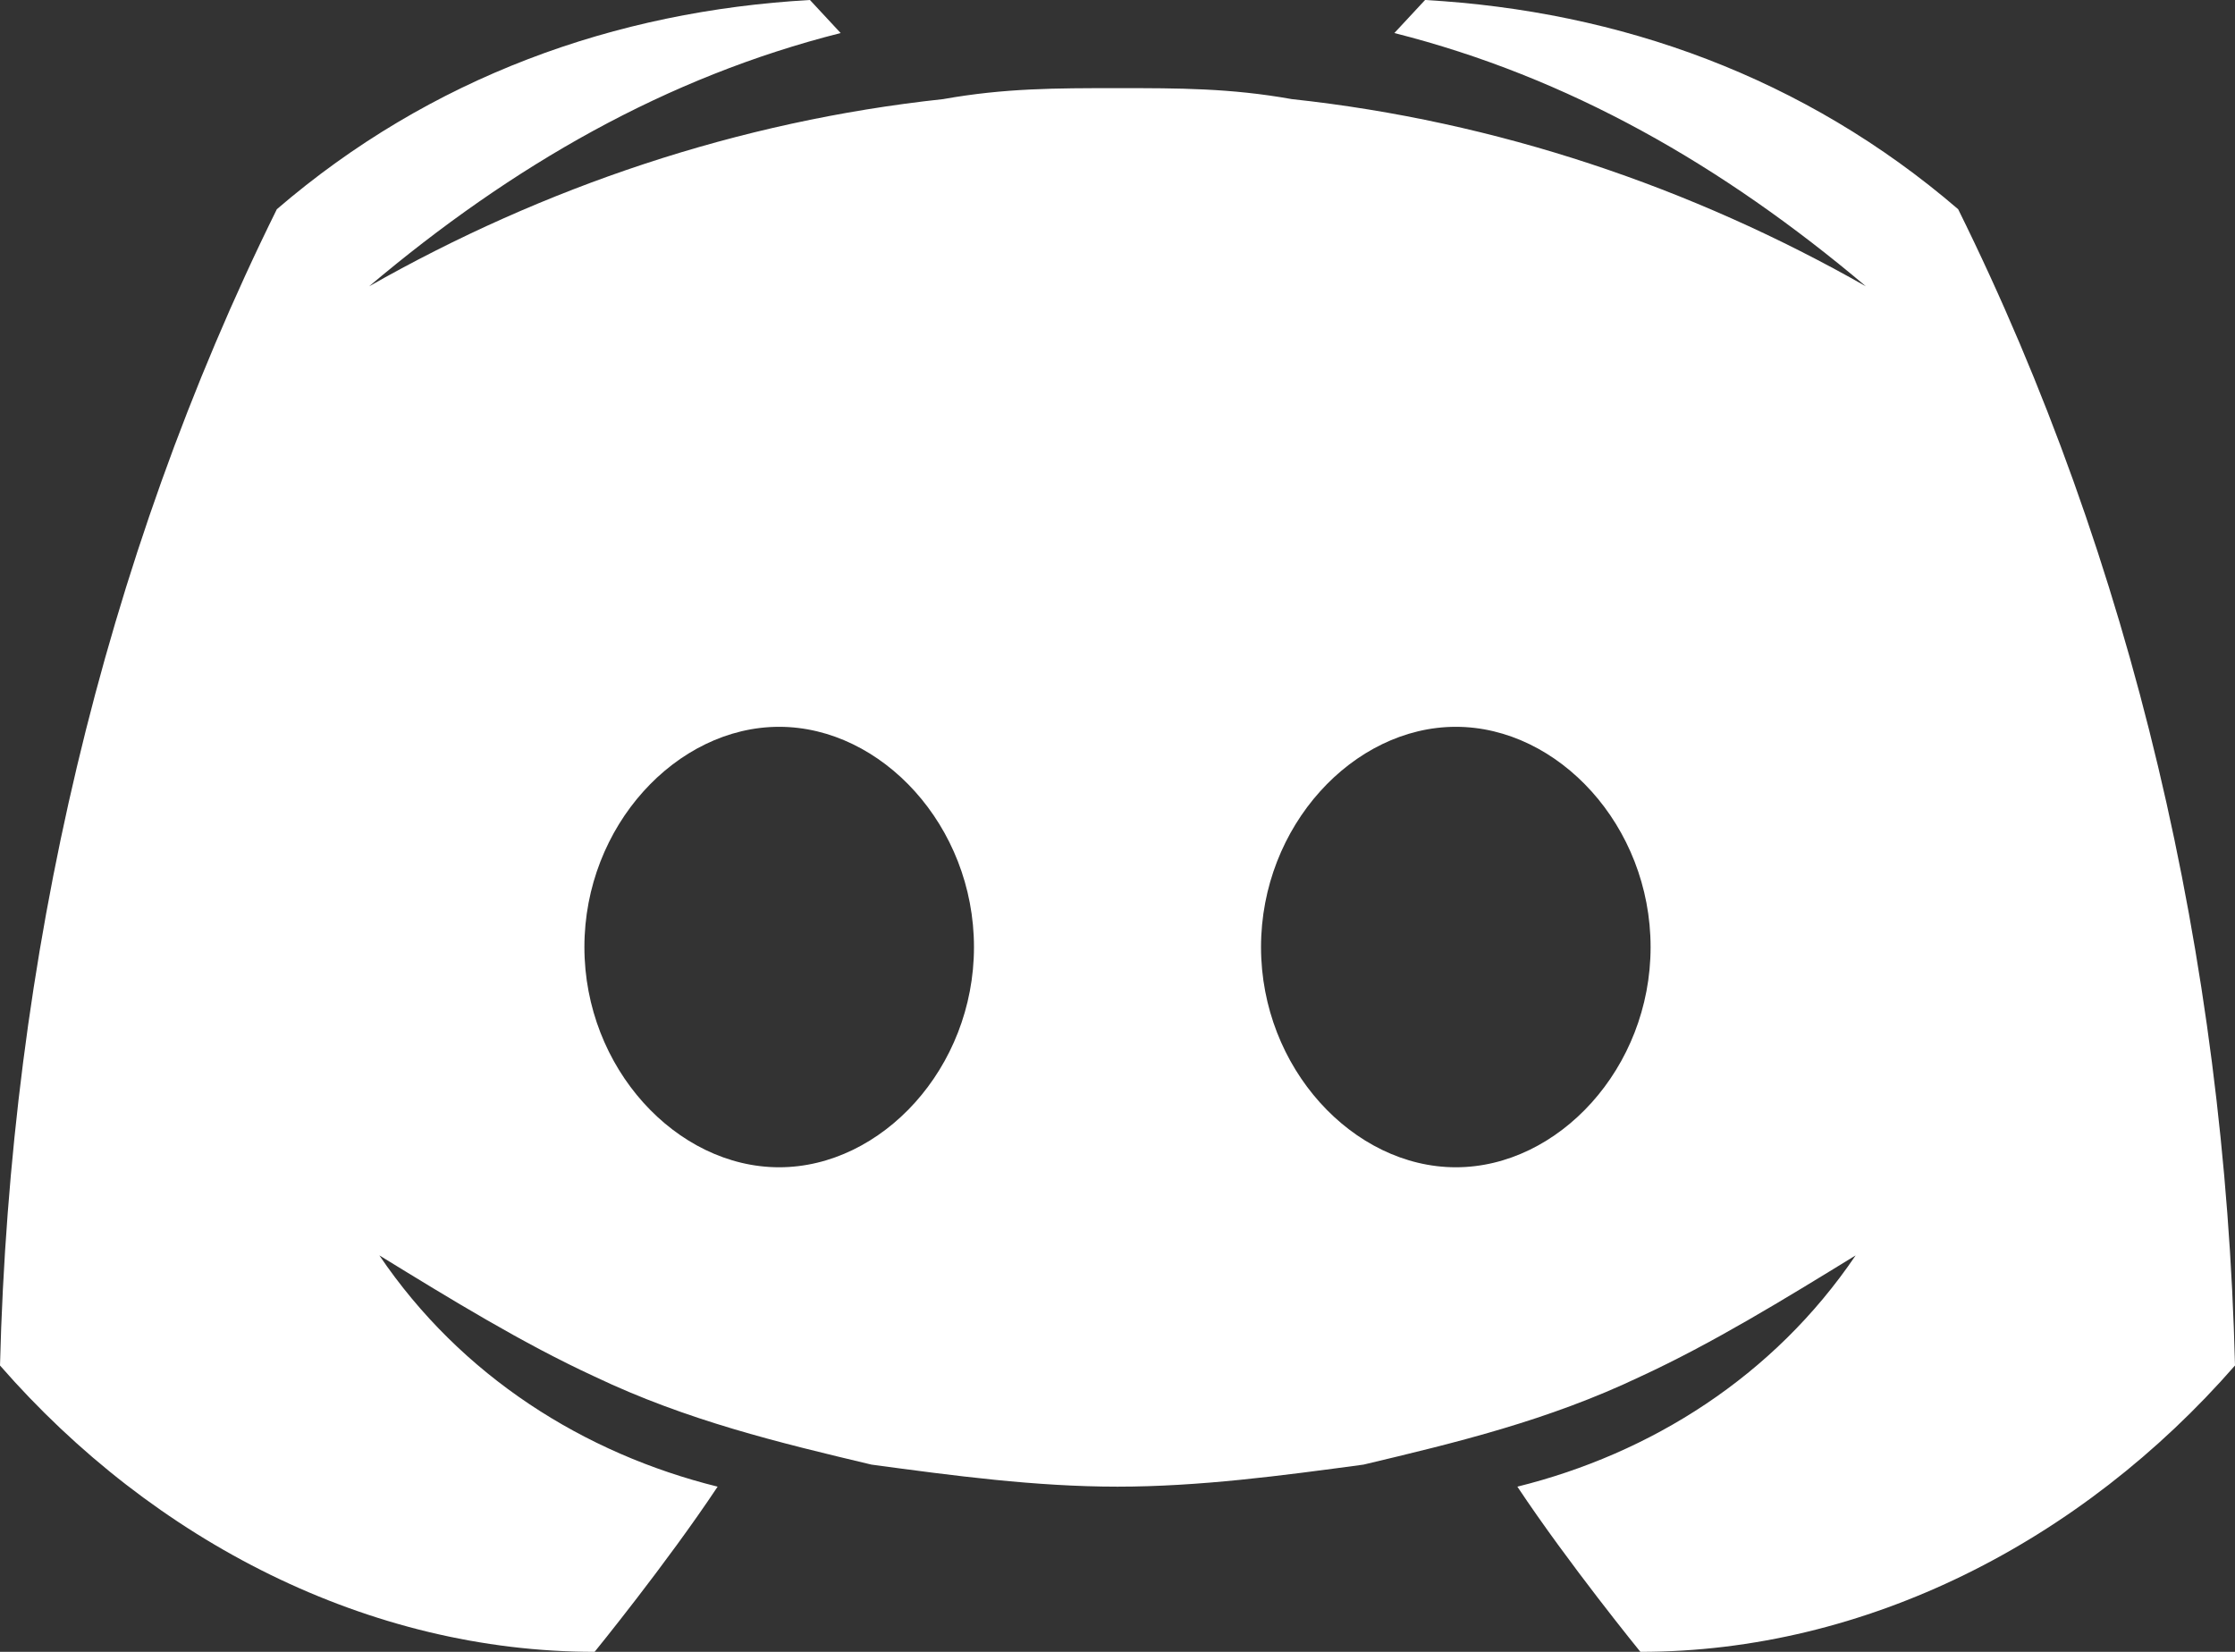
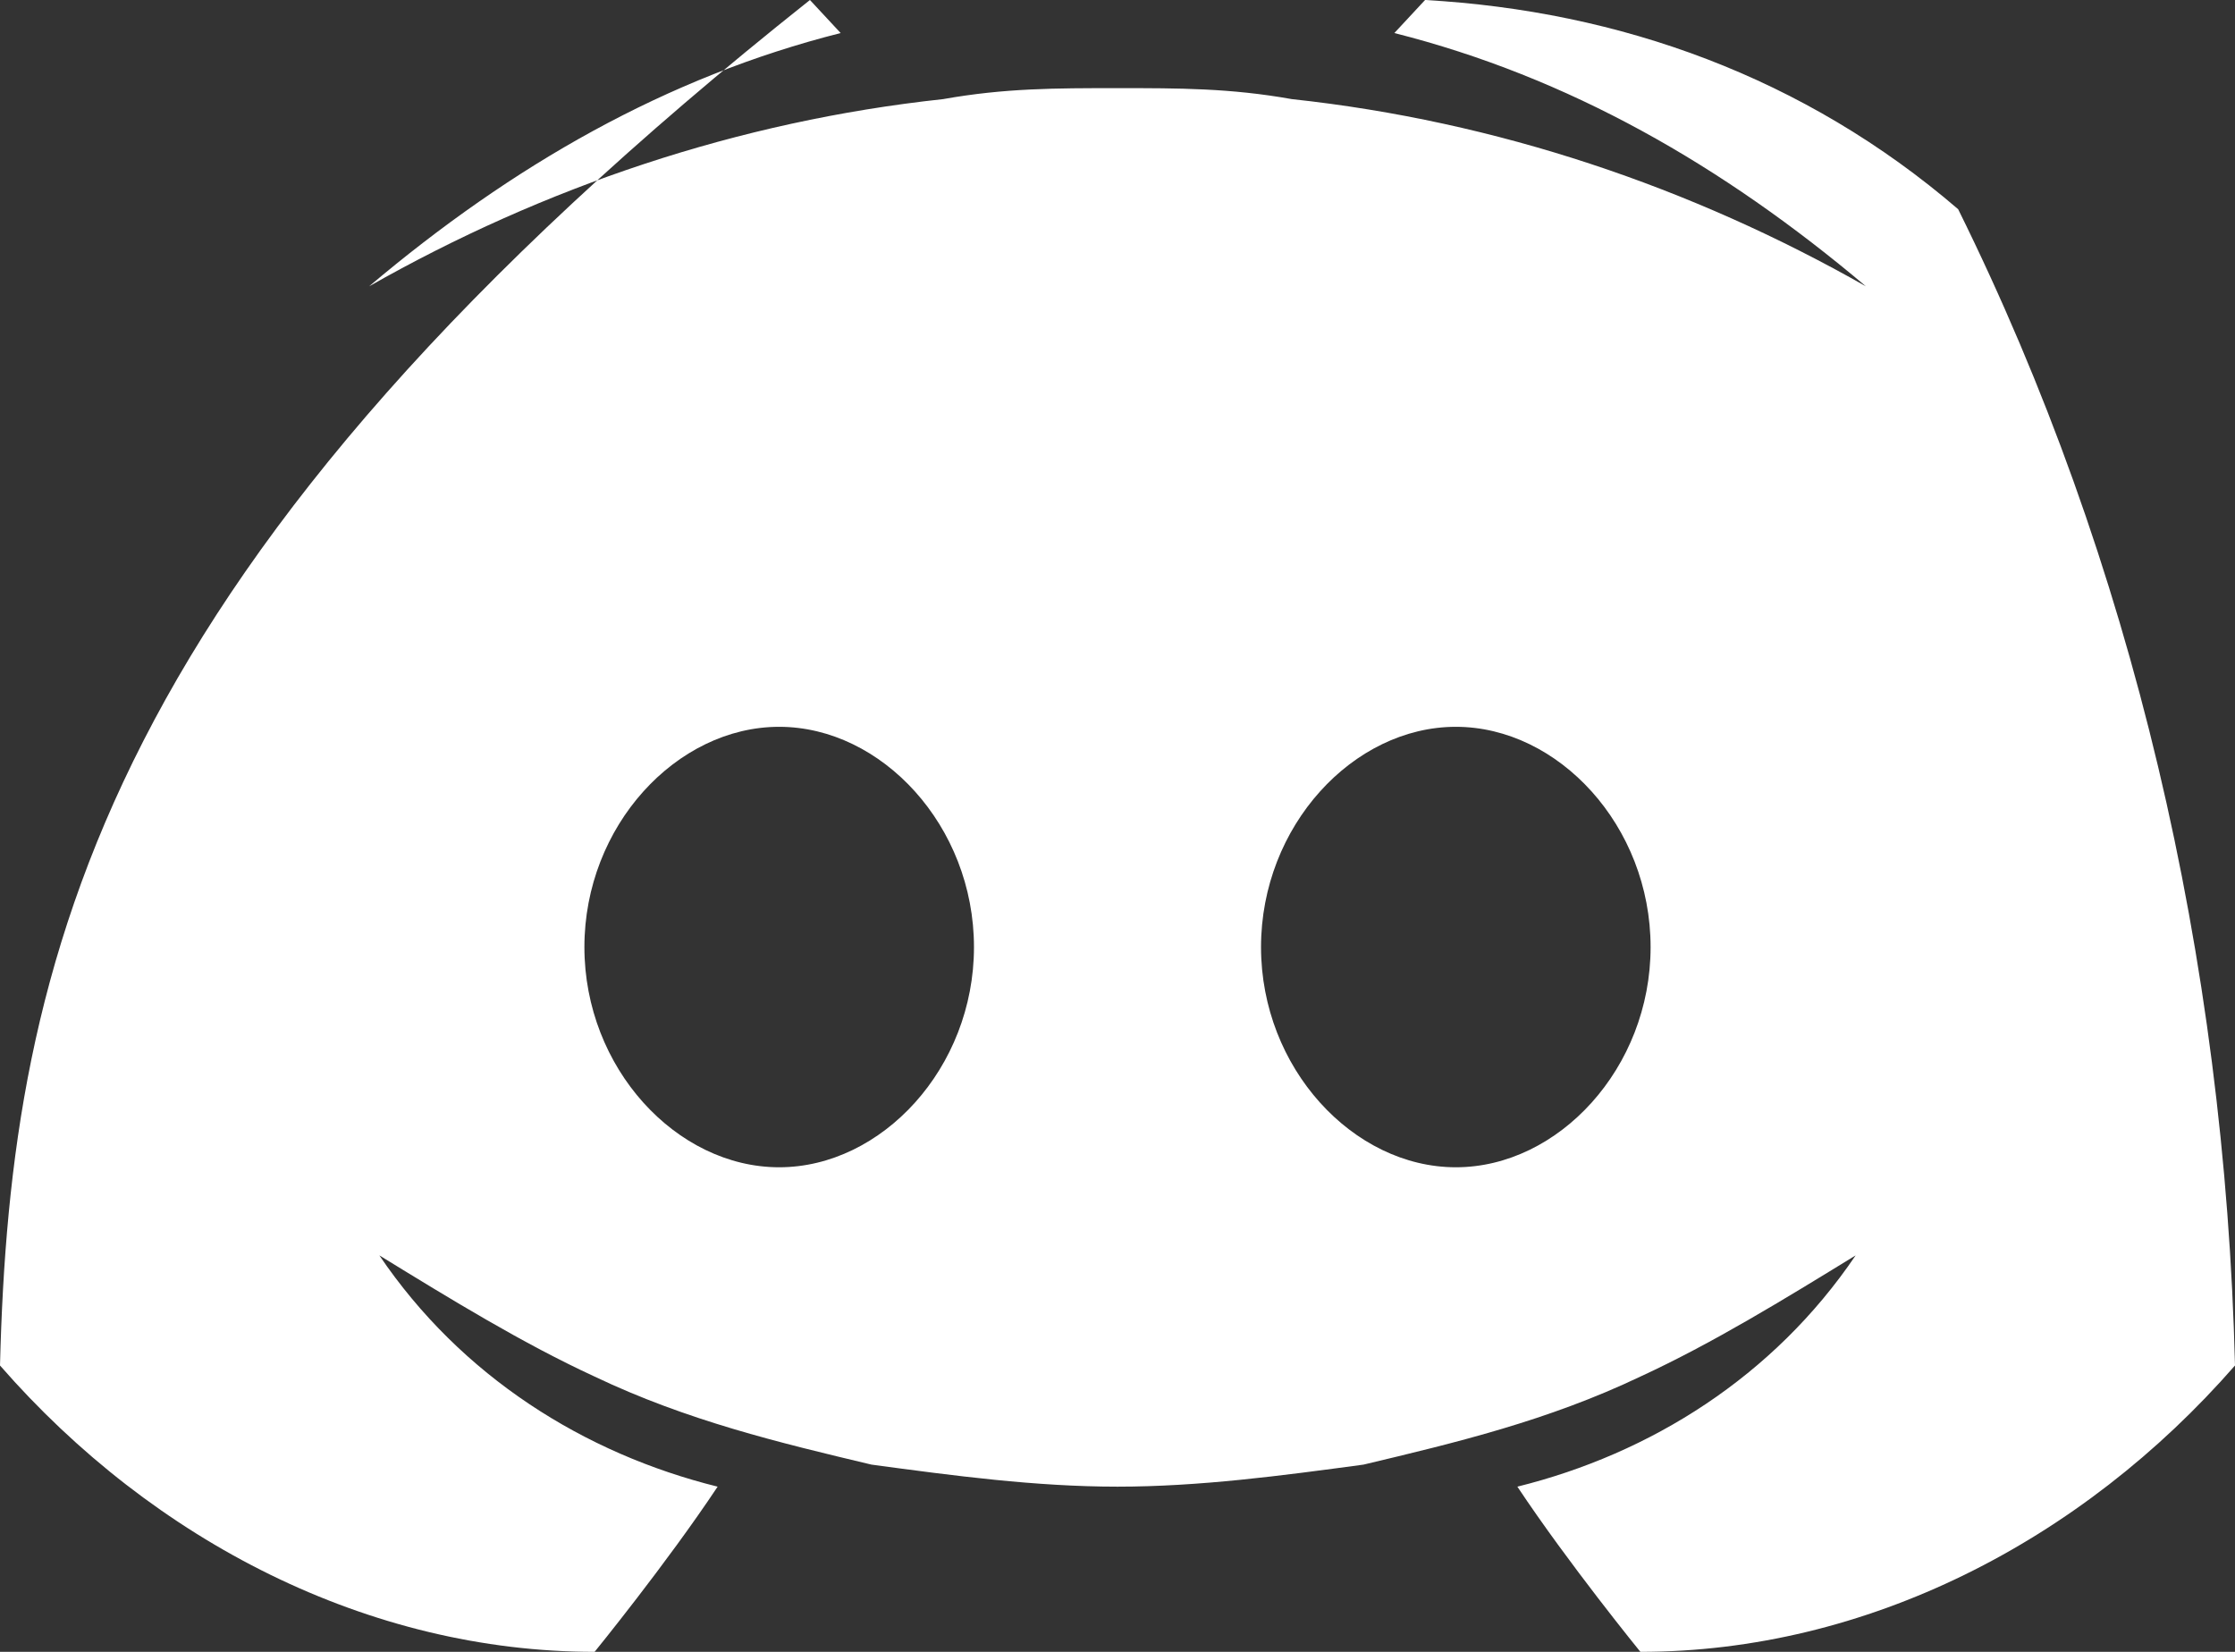
<svg xmlns="http://www.w3.org/2000/svg" width="23" height="17" viewBox="0 0 23 17" fill="none">
  <rect x="0" y="0" width="23" height="17" fill="#333333" stroke="none" />
-   <path d="M20.151 2.153C18.569 0.793 16.67 0.113 14.665 0L14.349 0.34C16.142 0.793 17.725 1.7 19.202 2.947C17.408 1.927 15.404 1.247 13.294 1.02C12.661 0.907 12.133 0.907 11.5 0.907C10.867 0.907 10.339 0.907 9.706 1.02C7.596 1.247 5.592 1.927 3.798 2.947C5.275 1.7 6.858 0.793 8.651 0.34L8.335 0C6.33 0.113 4.431 0.793 2.849 2.153C1.055 5.78 0.106 9.86 0 14.053C1.583 15.867 3.798 17 6.119 17C6.119 17 6.858 16.093 7.385 15.3C6.014 14.96 4.748 14.167 3.904 12.92C4.642 13.373 5.381 13.827 6.119 14.167C7.069 14.62 8.018 14.847 8.968 15.073C9.812 15.187 10.656 15.3 11.5 15.3C12.344 15.3 13.188 15.187 14.032 15.073C14.982 14.847 15.931 14.62 16.881 14.167C17.619 13.827 18.358 13.373 19.096 12.92C18.252 14.167 16.986 14.96 15.615 15.3C16.142 16.093 16.881 17 16.881 17C19.202 17 21.417 15.867 23 14.053C22.895 9.86 21.945 5.78 20.151 2.153ZM8.018 12.013C6.963 12.013 6.014 10.993 6.014 9.747C6.014 8.5 6.963 7.48 8.018 7.48C9.073 7.48 10.023 8.5 10.023 9.747C10.023 10.993 9.073 12.013 8.018 12.013ZM14.982 12.013C13.927 12.013 12.977 10.993 12.977 9.747C12.977 8.5 13.927 7.48 14.982 7.48C16.037 7.48 16.986 8.5 16.986 9.747C16.986 10.993 16.037 12.013 14.982 12.013Z" fill="white" />
+   <path d="M20.151 2.153C18.569 0.793 16.67 0.113 14.665 0L14.349 0.34C16.142 0.793 17.725 1.7 19.202 2.947C17.408 1.927 15.404 1.247 13.294 1.02C12.661 0.907 12.133 0.907 11.5 0.907C10.867 0.907 10.339 0.907 9.706 1.02C7.596 1.247 5.592 1.927 3.798 2.947C5.275 1.7 6.858 0.793 8.651 0.34L8.335 0C1.055 5.78 0.106 9.86 0 14.053C1.583 15.867 3.798 17 6.119 17C6.119 17 6.858 16.093 7.385 15.3C6.014 14.96 4.748 14.167 3.904 12.92C4.642 13.373 5.381 13.827 6.119 14.167C7.069 14.62 8.018 14.847 8.968 15.073C9.812 15.187 10.656 15.3 11.5 15.3C12.344 15.3 13.188 15.187 14.032 15.073C14.982 14.847 15.931 14.62 16.881 14.167C17.619 13.827 18.358 13.373 19.096 12.92C18.252 14.167 16.986 14.96 15.615 15.3C16.142 16.093 16.881 17 16.881 17C19.202 17 21.417 15.867 23 14.053C22.895 9.86 21.945 5.78 20.151 2.153ZM8.018 12.013C6.963 12.013 6.014 10.993 6.014 9.747C6.014 8.5 6.963 7.48 8.018 7.48C9.073 7.48 10.023 8.5 10.023 9.747C10.023 10.993 9.073 12.013 8.018 12.013ZM14.982 12.013C13.927 12.013 12.977 10.993 12.977 9.747C12.977 8.5 13.927 7.48 14.982 7.48C16.037 7.48 16.986 8.5 16.986 9.747C16.986 10.993 16.037 12.013 14.982 12.013Z" fill="white" />
</svg>